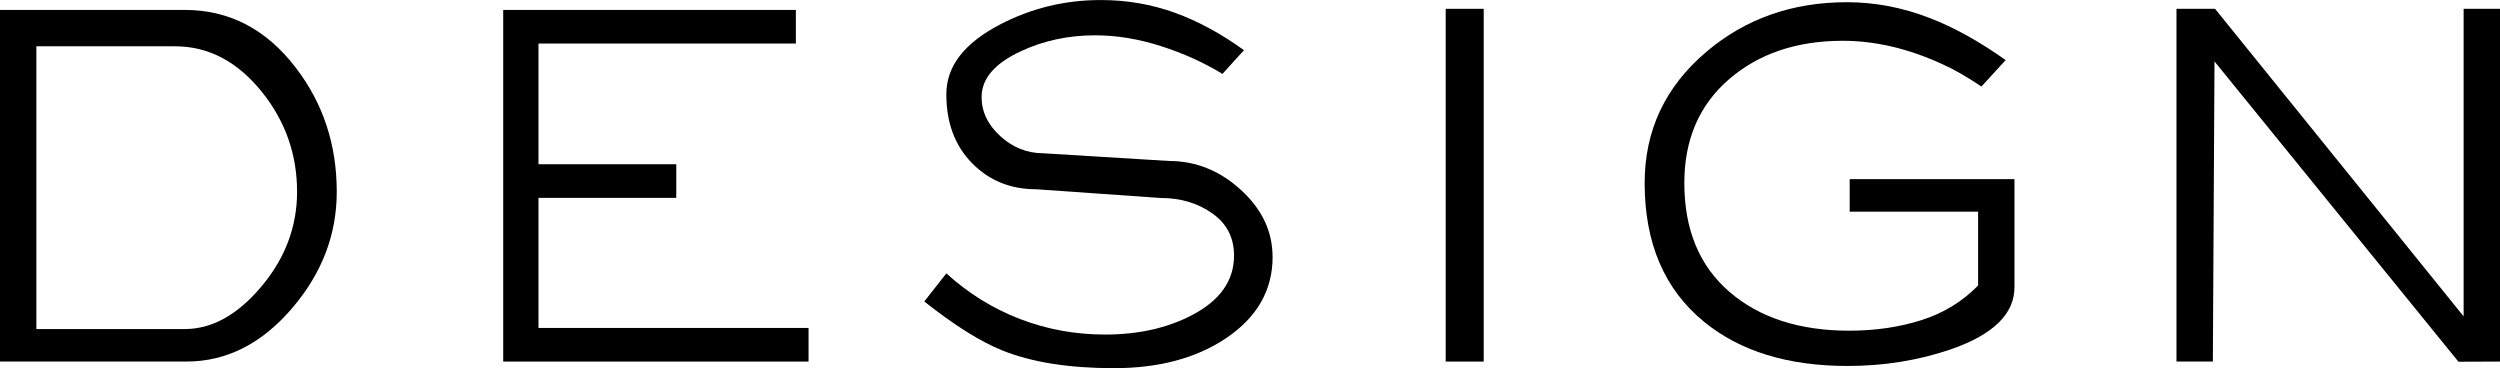
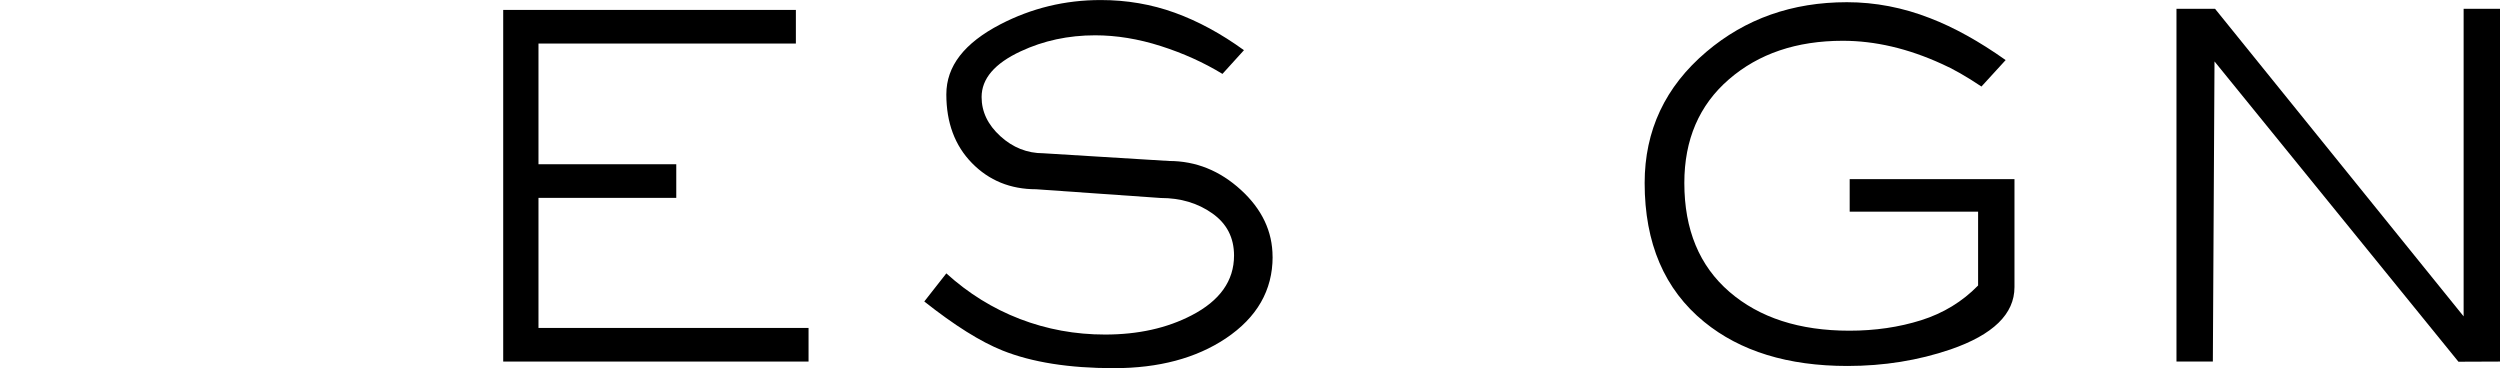
<svg xmlns="http://www.w3.org/2000/svg" id="_レイヤー_2" data-name="レイヤー 2" viewBox="0 0 589.67 86.84">
  <g id="_レイヤー_1-2" data-name="レイヤー 1">
    <g>
-       <path d="m79.43,45.24c0,10.05-3.47,19.15-10.4,27.3-7.2,8.49-15.56,12.74-25.09,12.74H0V2.34h43.55c10.49,0,19.2,4.51,26.13,13.52,6.5,8.41,9.75,18.2,9.75,29.38Zm-9.36,0c0-8.75-2.72-16.55-8.17-23.4-5.8-7.28-12.67-10.92-20.63-10.92H8.58v66.69h35.03c6.4,0,12.41-3.34,18.03-10.01,5.62-6.67,8.43-14.13,8.43-22.36Z" />
      <path d="m190.71,85.28h-72.02V2.34h69.03v7.93h-60.71v28.47h32.5v7.93h-32.5v30.68h63.7v7.93Z" />
      <path d="m300.17,60.58c0,7.89-3.68,14.3-11.05,19.24-7.02,4.68-15.82,7.02-26.39,7.02s-19.33-1.39-26.26-4.16c-5.2-2.08-11.35-5.94-18.46-11.57l5.2-6.63c5.2,4.72,10.99,8.31,17.36,10.76,6.37,2.45,13.06,3.67,20.08,3.67,7.8,0,14.6-1.51,20.41-4.53,6.67-3.45,10.01-8.15,10.01-14.1,0-4.23-1.71-7.55-5.14-9.96-3.42-2.42-7.47-3.62-12.15-3.62l-29.38-2.06c-6.07,0-11.12-2.06-15.15-6.18-4.03-4.12-6.04-9.52-6.04-16.2s4.25-12.1,12.74-16.52c7.37-3.82,15.25-5.73,23.66-5.73,6.15,0,11.98,1,17.48,2.99,5.5,1.99,10.94,4.94,16.32,8.84l-5.07,5.59c-4.42-2.69-9.27-4.88-14.56-6.57-5.29-1.69-10.45-2.53-15.47-2.53-6.33,0-12.18,1.26-17.55,3.77-6.15,2.86-9.23,6.46-9.23,10.79,0,3.47,1.47,6.54,4.42,9.23,2.95,2.69,6.33,4.03,10.14,4.03l29.64,1.82c6.33,0,11.98,2.27,16.96,6.82,4.98,4.55,7.47,9.81,7.47,15.8Z" />
-       <path d="m349.96,85.28h-8.97V2.08h8.97v83.2Z" />
      <path d="m475.15,67.73c0,6.33-5.03,11.22-15.08,14.69-7.63,2.6-15.73,3.9-24.31,3.9-14.04,0-25.31-3.47-33.8-10.4-9.36-7.63-14.04-18.55-14.04-32.76,0-12.39,4.85-22.71,14.56-30.94,9.19-7.8,20.24-11.7,33.15-11.7,6.67,0,13.21,1.26,19.63,3.77,5.63,2.17,11.57,5.46,17.81,9.88l-5.71,6.24c-3.63-2.43-6.75-4.2-9.34-5.33-7.96-3.64-15.75-5.46-23.36-5.46-10.9,0-19.86,3.03-26.87,9.1-7.01,6.07-10.51,14.21-10.51,24.44,0,11.01,3.55,19.56,10.64,25.68,7.09,6.11,16.52,9.16,28.29,9.16,6.05,0,11.7-.82,16.93-2.47,5.23-1.65,9.71-4.38,13.43-8.19v-17.42h-30.29v-7.67h38.87v25.48Z" />
      <path d="m589.67,85.28l-9.8.04-57.54-70.83-.39,70.79h-8.58V2.08h9.1l58.63,72.54V2.08h8.58v83.2Z" />
    </g>
  </g>
</svg>